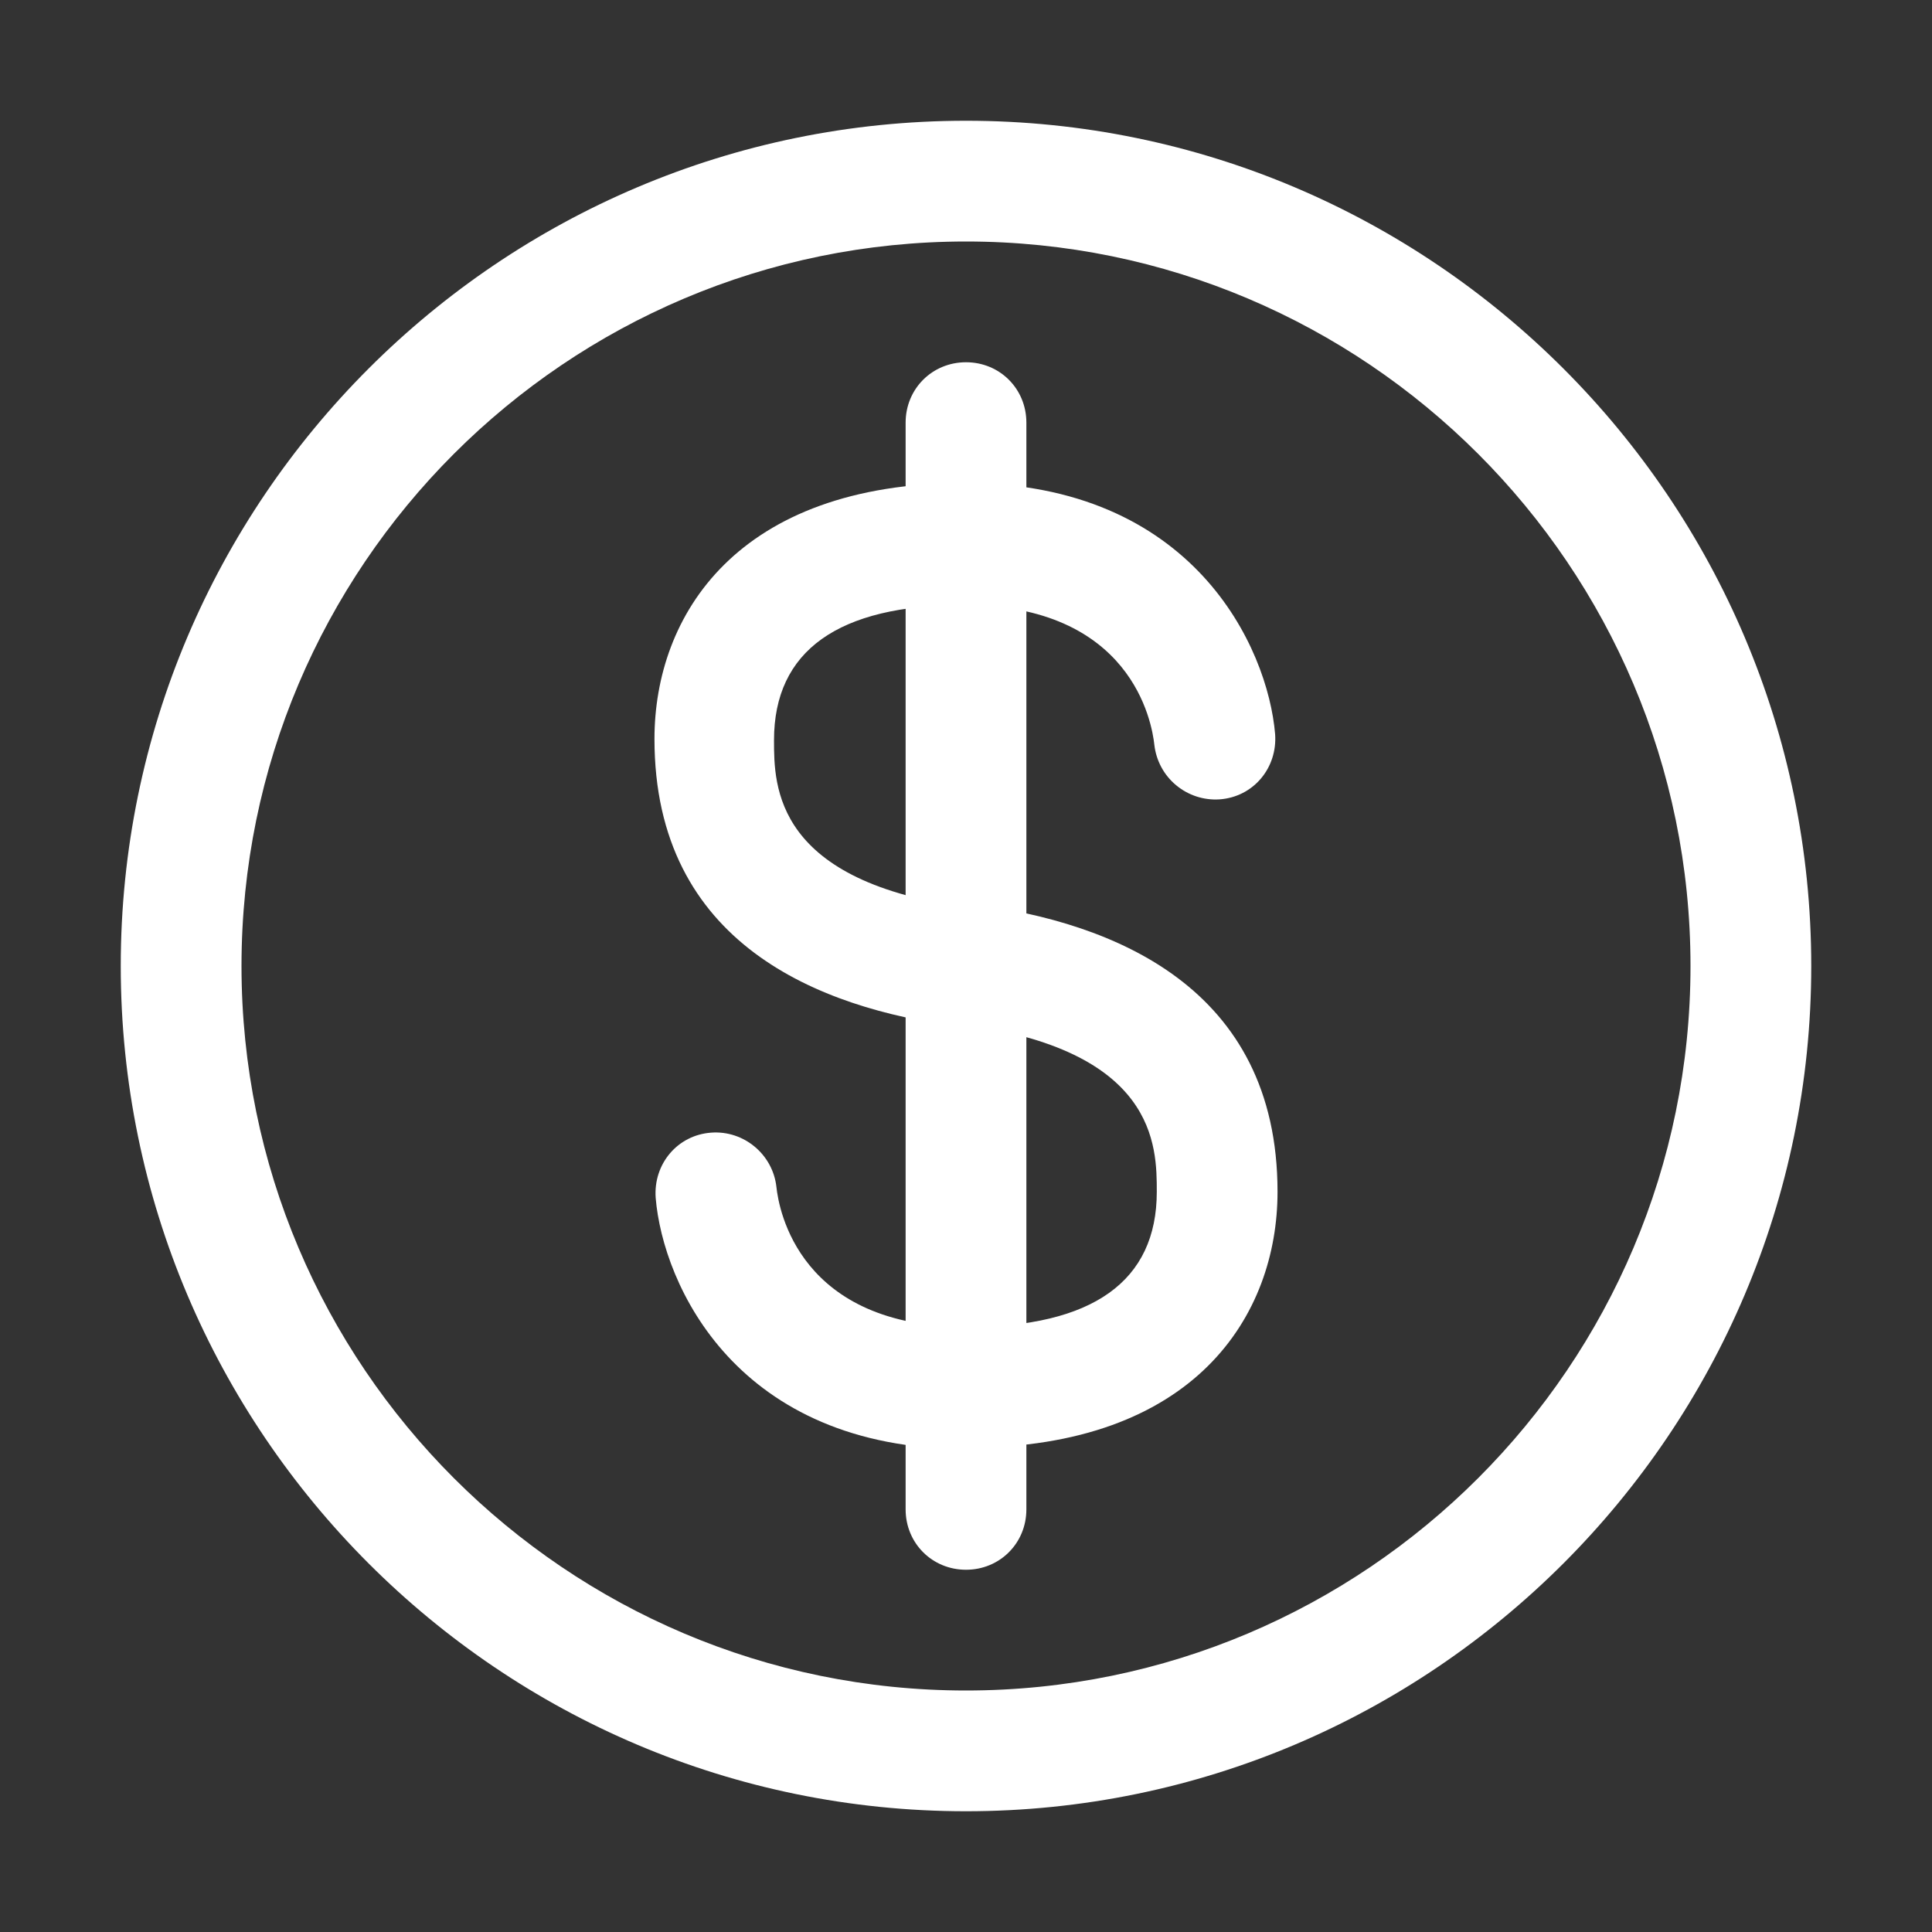
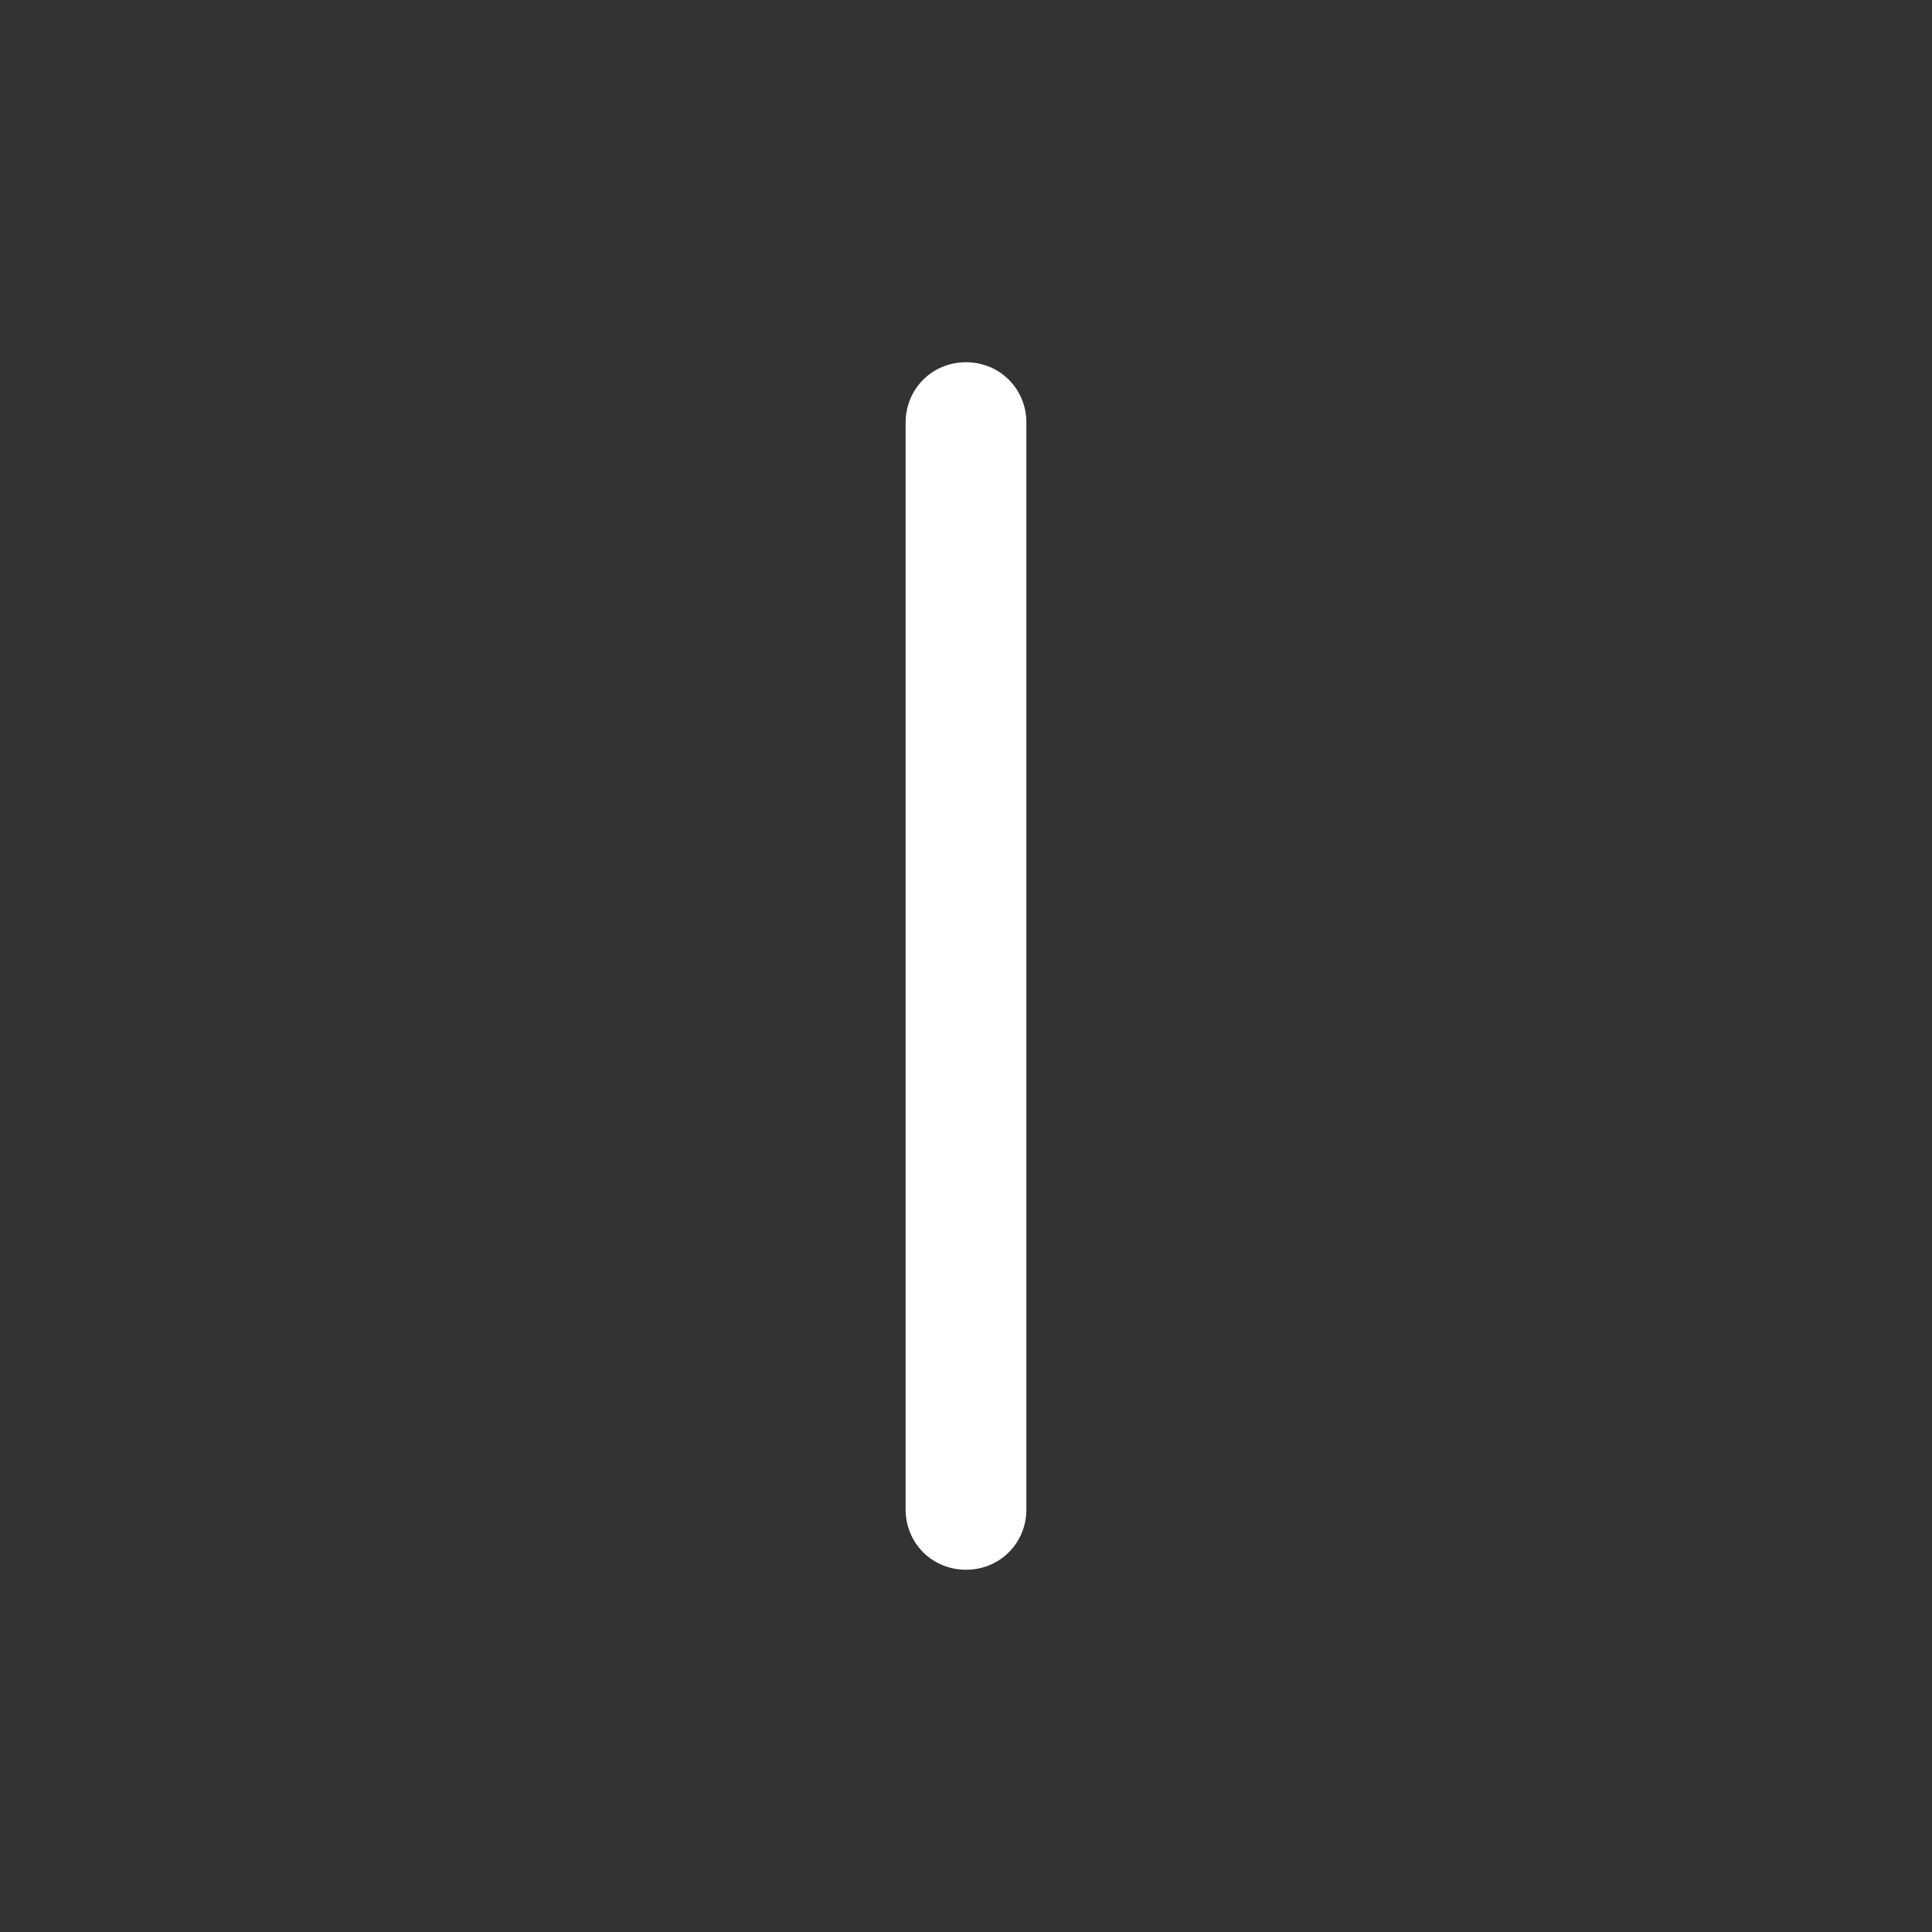
<svg xmlns="http://www.w3.org/2000/svg" fill="none" height="100%" overflow="visible" preserveAspectRatio="none" style="display: block;" viewBox="0 0 24 24" width="100%">
  <rect x="0" y="0" width="24" height="24" fill="#333333" stroke="none" />
  <g id="formkit:dollar">
-     <path d="M12 12.75H11.895C10.185 12.525 8.13 11.73 8.13 9.18C8.13 7.65 9.15 6 11.985 6C14.82 6 15.75 8.04 15.84 9.12C15.87 9.54 15.57 9.9 15.15 9.93C14.954 9.943 14.761 9.88 14.61 9.754C14.459 9.629 14.363 9.45 14.34 9.255C14.31 8.97 14.055 7.515 11.97 7.515C10.41 7.515 9.615 8.085 9.615 9.195C9.615 9.765 9.615 10.965 12.075 11.28C12.262 11.309 12.431 11.407 12.549 11.555C12.667 11.703 12.725 11.89 12.712 12.078C12.699 12.267 12.615 12.444 12.478 12.574C12.34 12.704 12.159 12.777 11.97 12.78L12 12.75Z" fill="white" id="Vector" />
-     <path d="M12 18C9.15 18 8.235 15.96 8.145 14.88C8.115 14.46 8.415 14.1 8.835 14.07C9.24 14.04 9.6 14.34 9.645 14.745C9.675 15.03 9.93 16.485 12.015 16.485C13.575 16.485 14.37 15.915 14.37 14.805C14.37 14.235 14.37 13.035 11.91 12.72C11.714 12.693 11.536 12.589 11.415 12.432C11.295 12.275 11.241 12.077 11.265 11.88C11.325 11.475 11.7 11.175 12.105 11.235C13.815 11.46 15.87 12.255 15.87 14.805C15.87 16.335 14.85 17.985 12.015 17.985L12 18Z" fill="white" id="Vector_2" />
-     <path d="M12 22.5C6.21 22.5 1.5 17.79 1.5 12C1.5 6.21 6.21 1.5 12 1.5C17.79 1.5 22.5 6.21 22.5 12C22.5 17.79 17.79 22.5 12 22.5ZM12 3C7.035 3 3 7.035 3 12C3 16.965 7.035 21 12 21C16.965 21 21 16.965 21 12C21 7.035 16.965 3 12 3Z" fill="white" id="Vector_3" />
    <path d="M12 19.5C11.58 19.5 11.25 19.17 11.25 18.75V5.25C11.25 4.83 11.58 4.5 12 4.5C12.42 4.5 12.75 4.83 12.75 5.25V18.75C12.75 19.17 12.42 19.5 12 19.5Z" fill="white" id="Vector_4" />
  </g>
</svg>